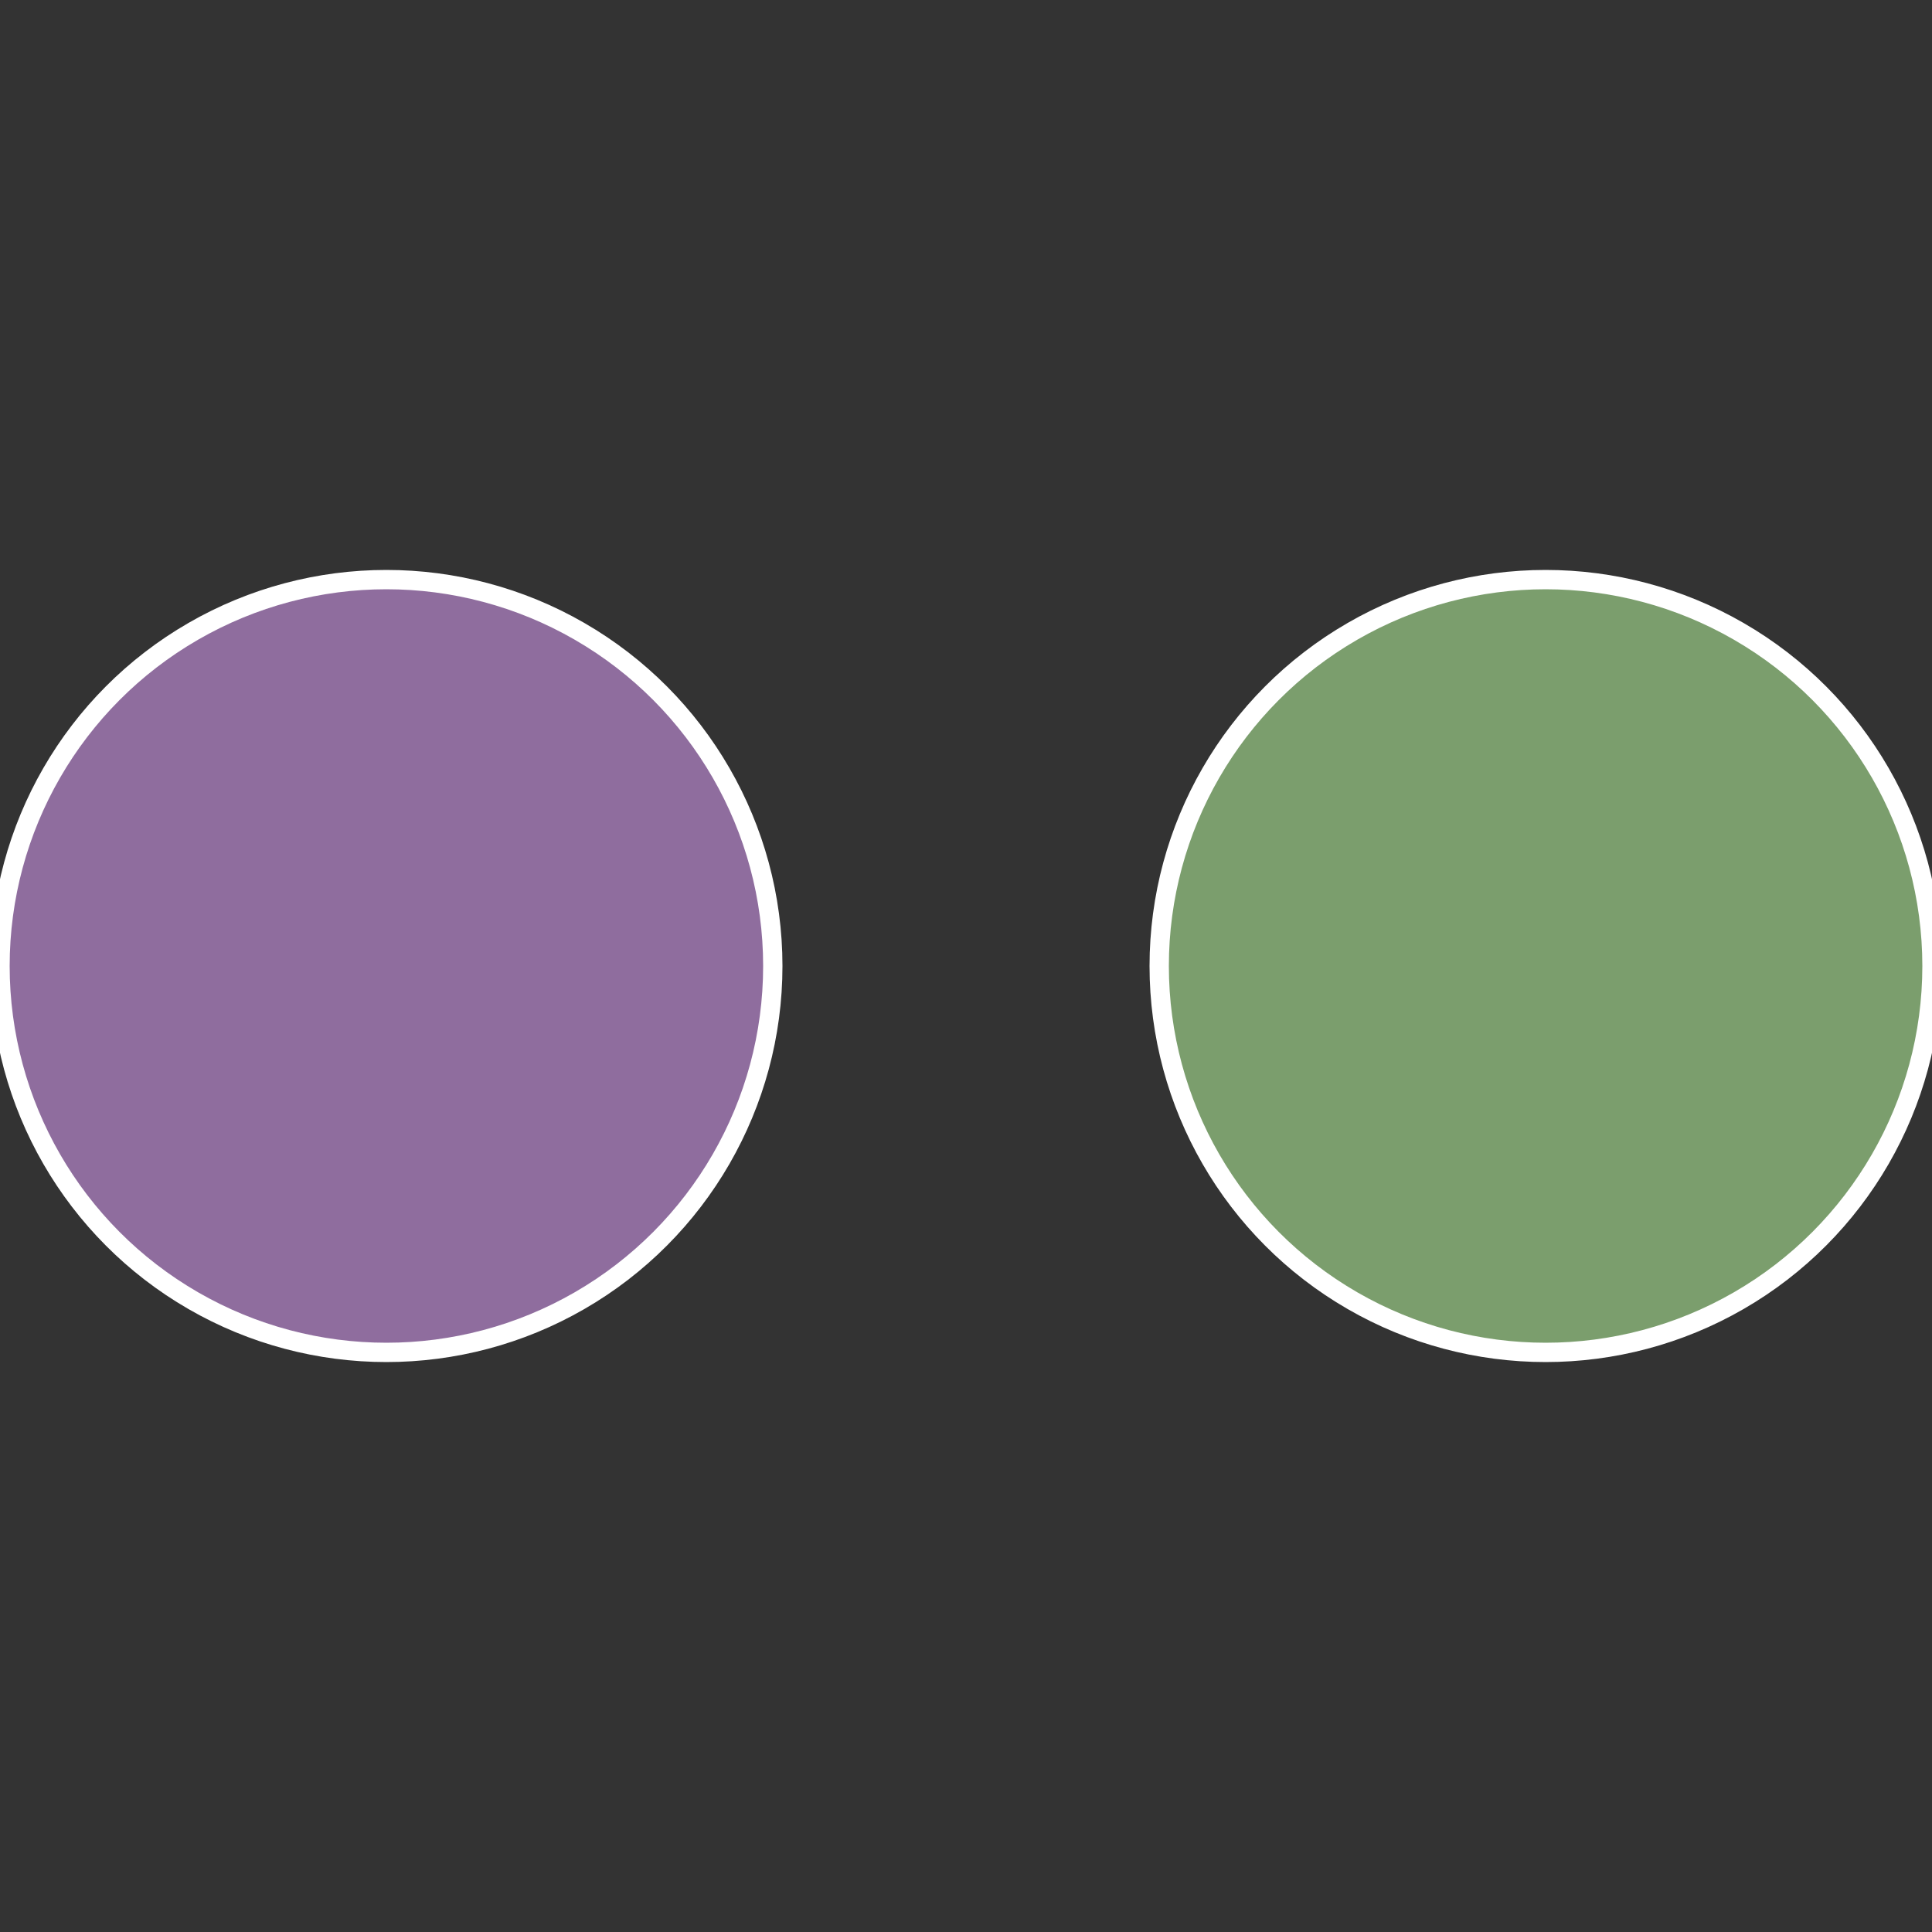
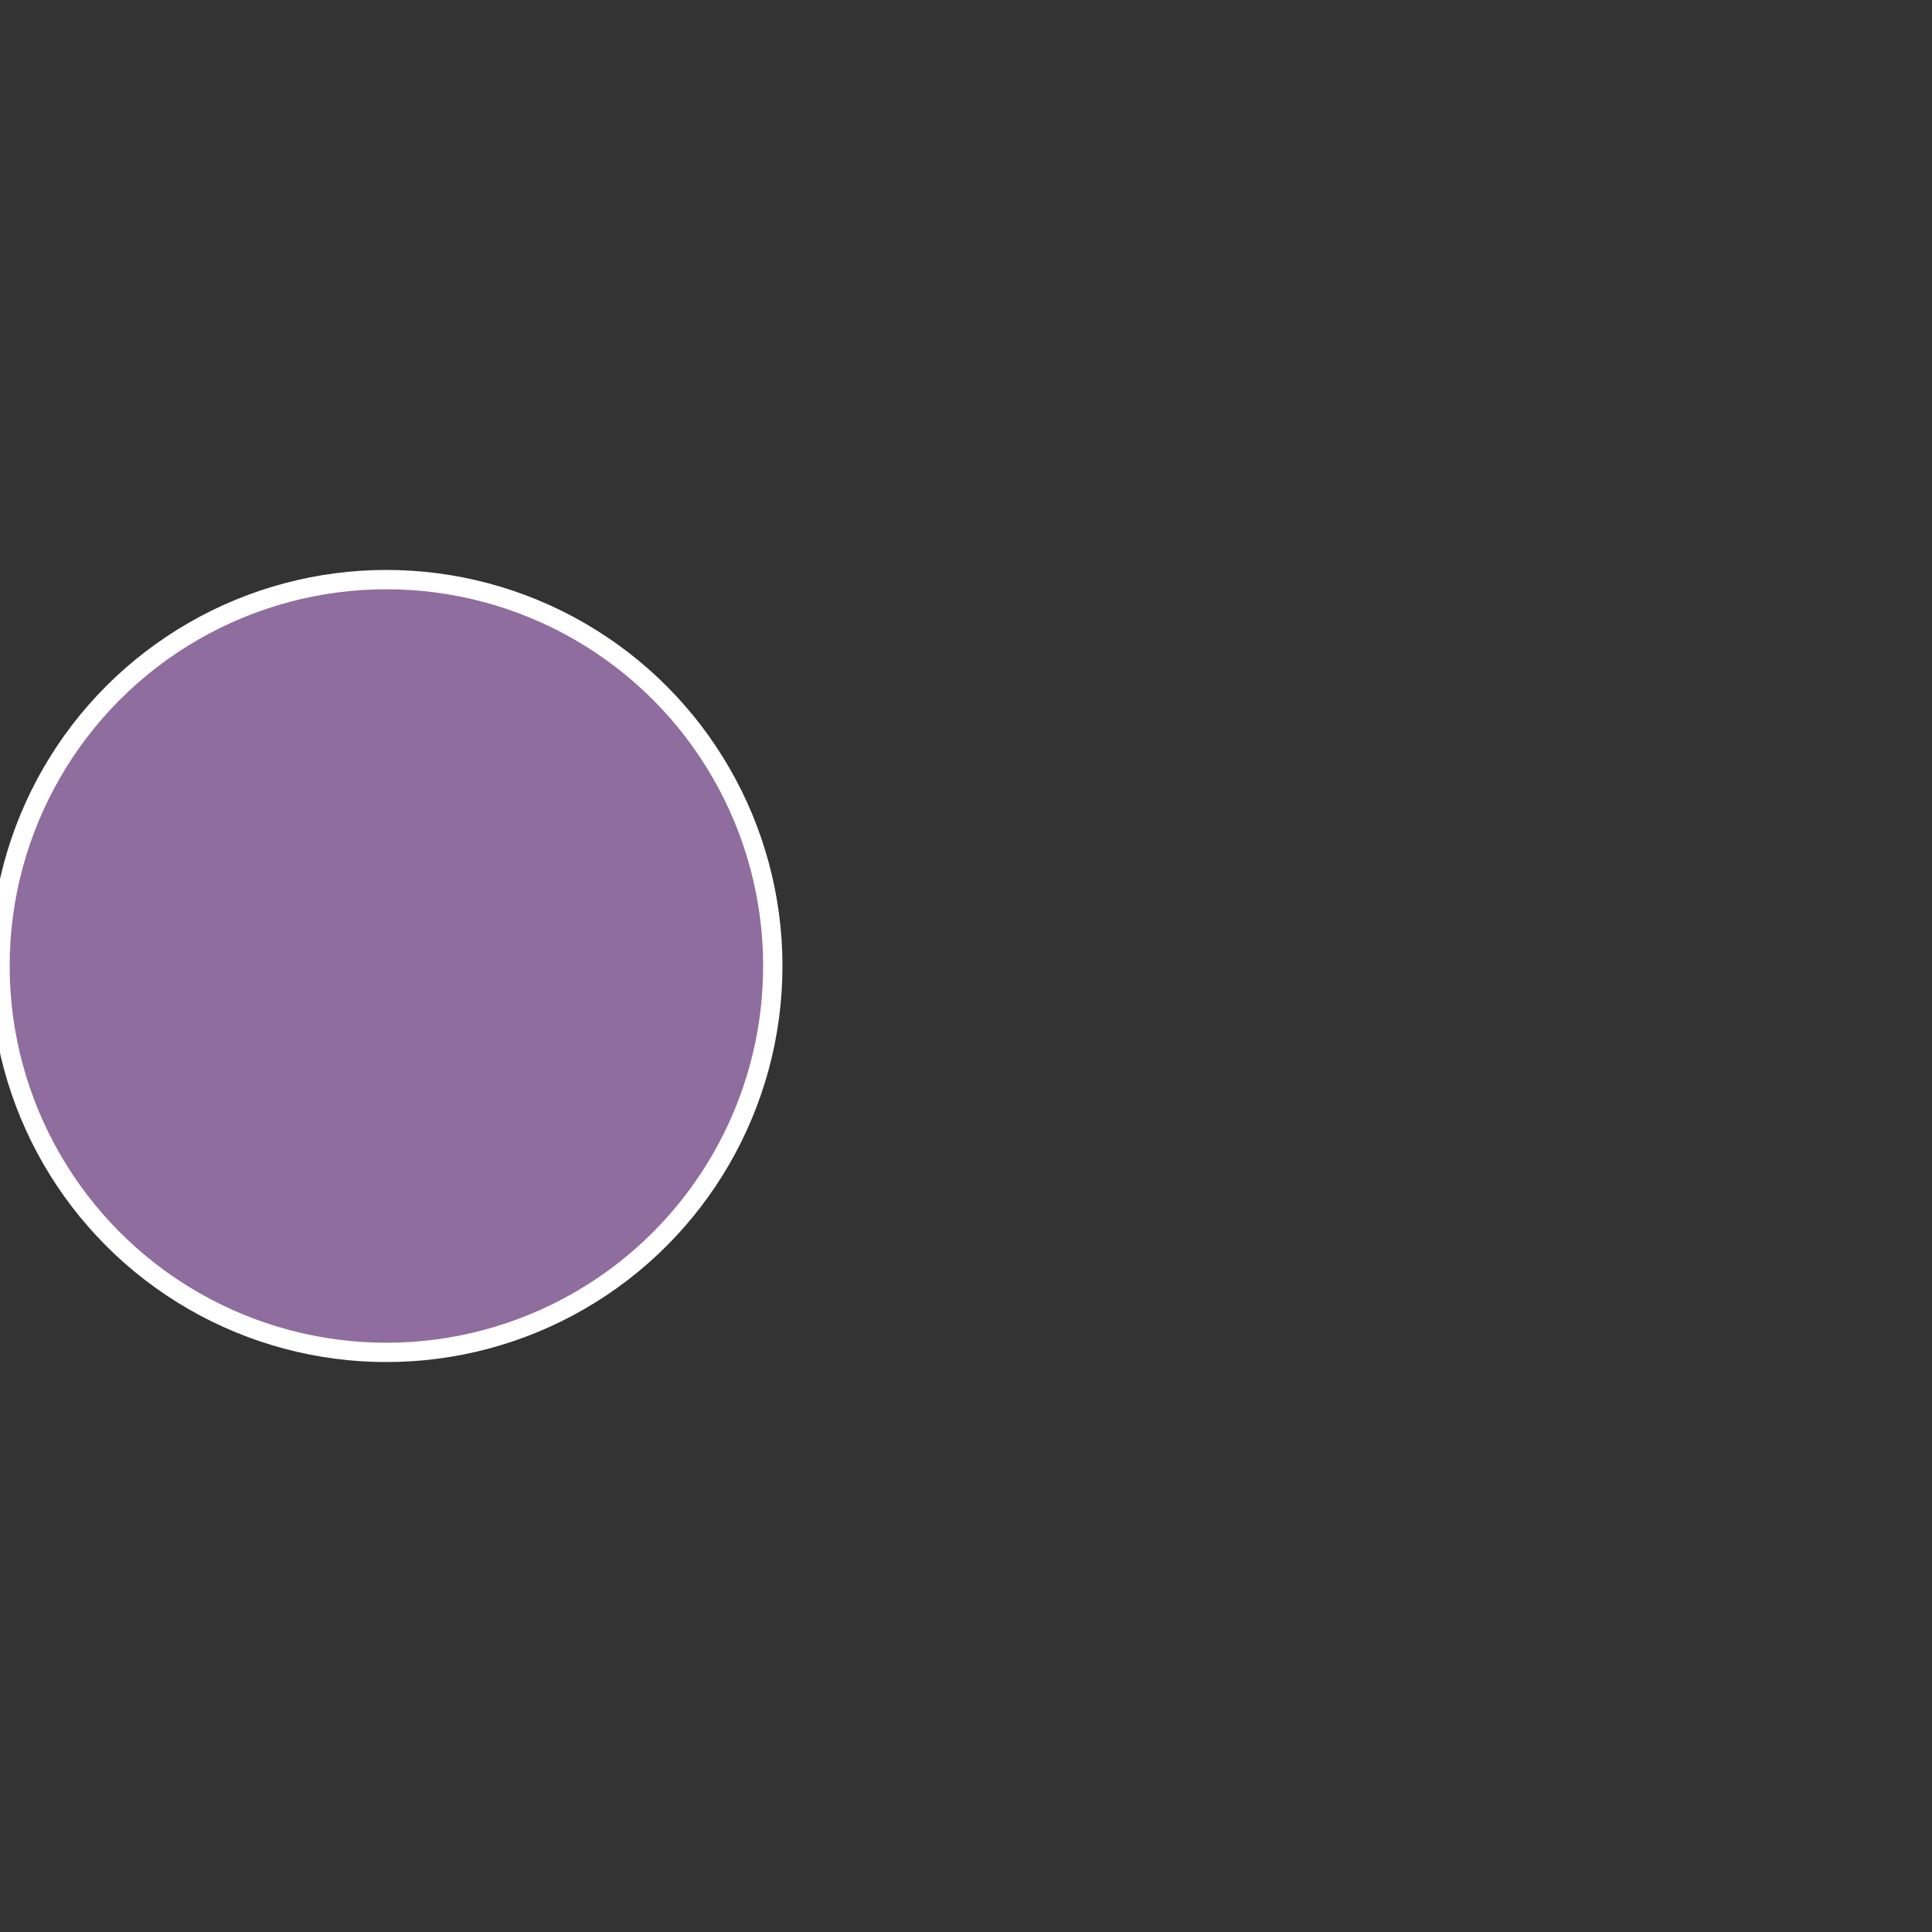
<svg xmlns="http://www.w3.org/2000/svg" width="500" height="500" viewBox="-1 -1 2 2">
  <rect x="-1" y="-1" width="2" height="2" fill="#333333" stroke="none" />
-   <circle cx="0.6" cy="0" r="0.4" fill="#7b9e6d" stroke="#fff" stroke-width="1%" />
  <circle cx="-0.6" cy="7.3478807948841E-17" r="0.4" fill="#8f6d9e" stroke="#fff" stroke-width="1%" />
</svg>